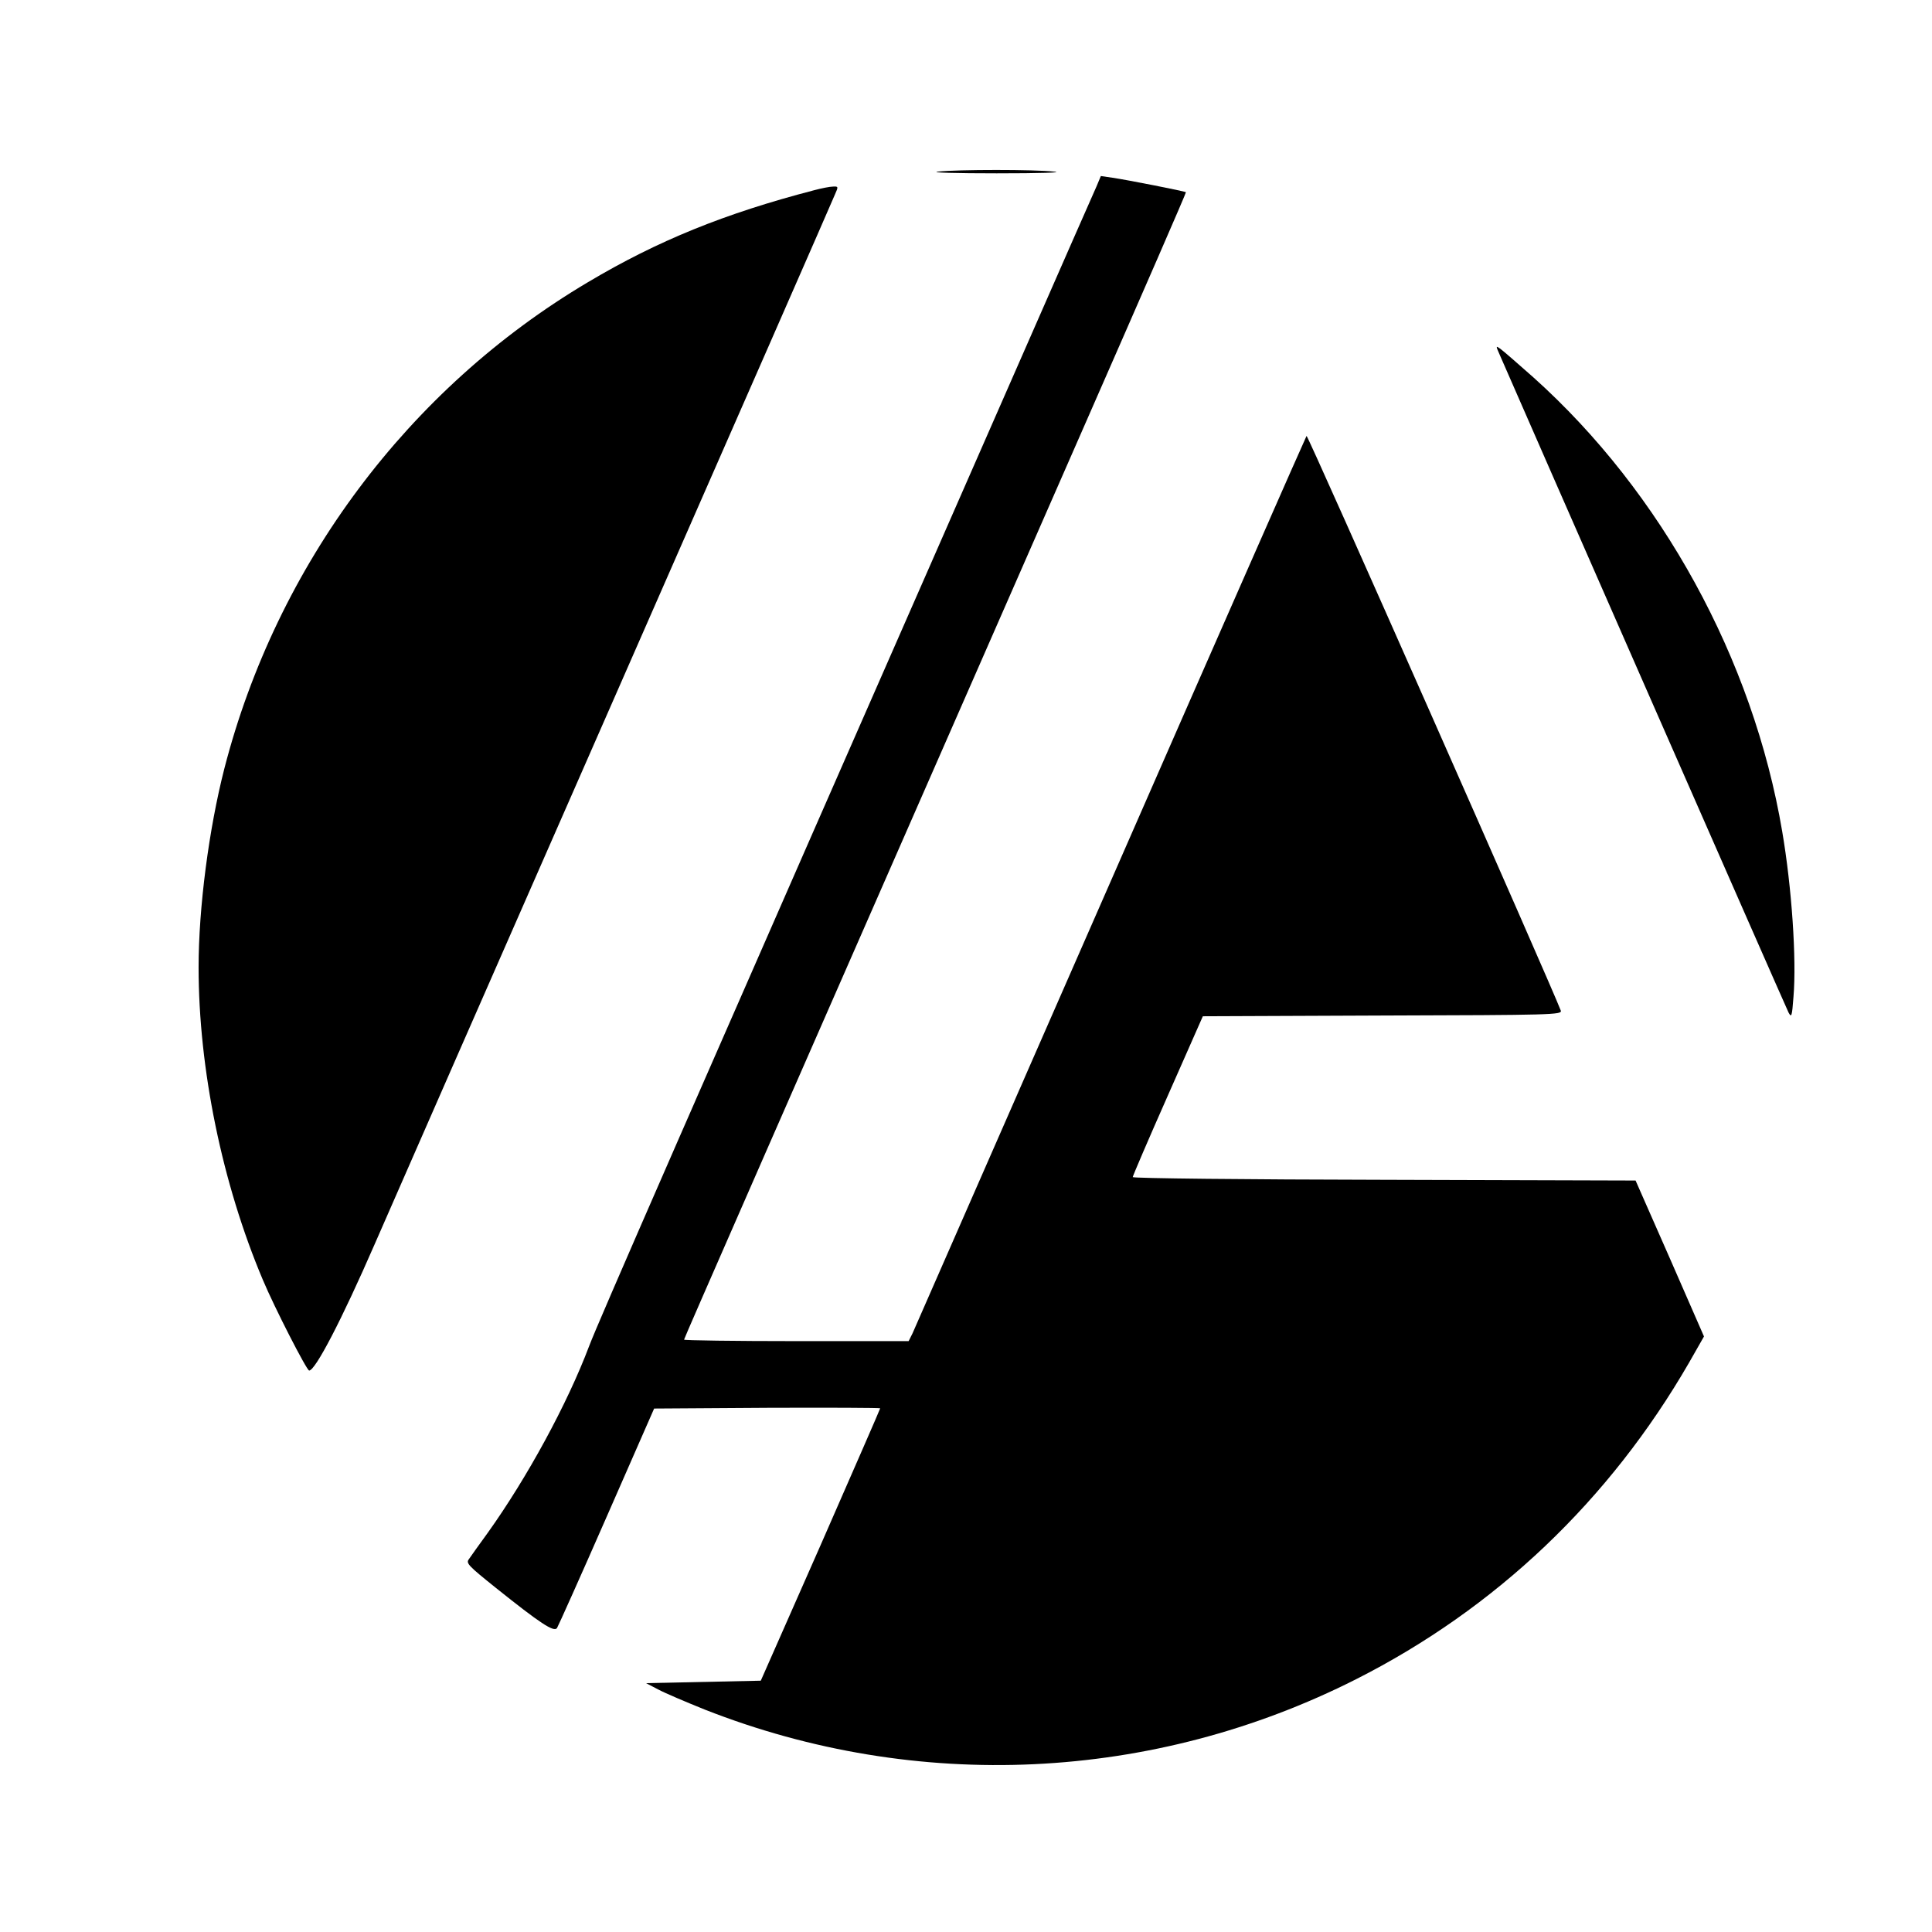
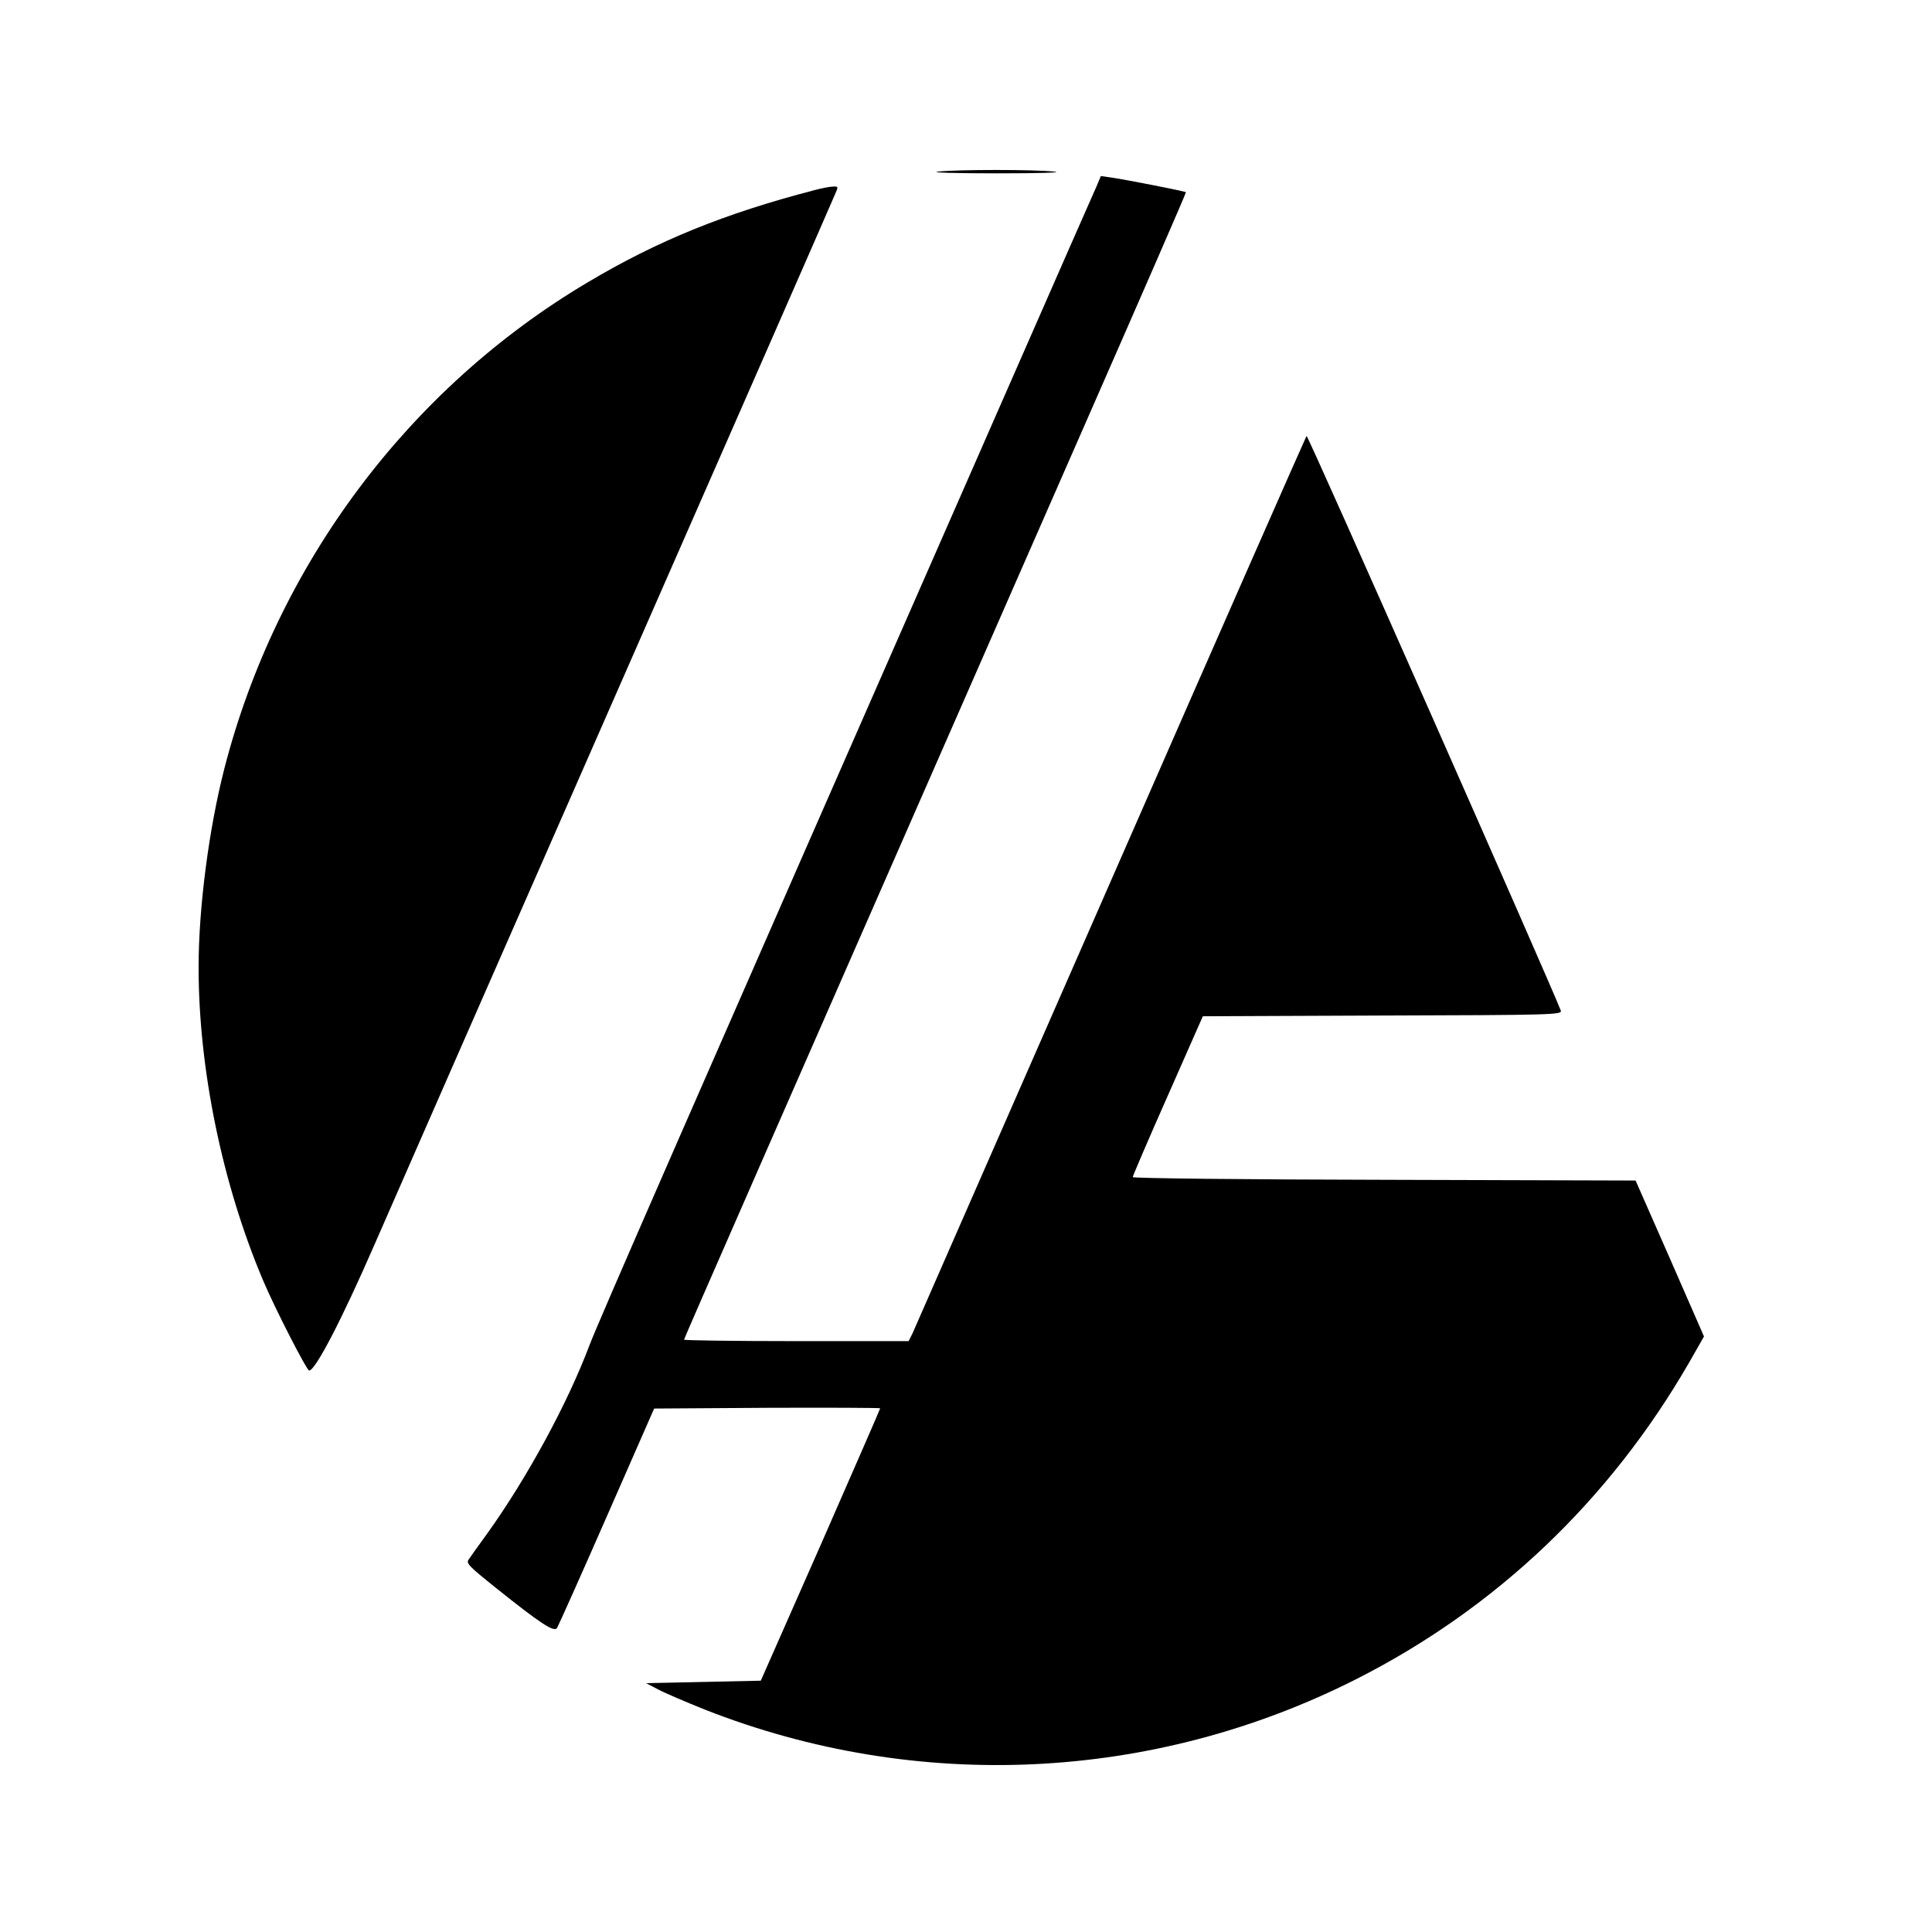
<svg xmlns="http://www.w3.org/2000/svg" version="1.0" width="788pt" height="788pt" viewBox="0 0 788 788" preserveAspectRatio="xMidYMid meet">
  <g transform="translate(0,788) scale(0.1,-0.1)" fill="#000000" stroke="none">
    <path d="M3825 7180 c-33 -4 75 -7 240 -7 178 0 274 3 235 7 -80 9 -393 9 -475 0z" />
    <path d="M4472 7119 c-11 -24 -148 -336 -305 -694 -1423 -3242 -1726 -3935 -1764 -4035 -89 -236 -253 -537 -413 -761 -36 -49 -71 -99 -78 -109 -12 -16 -1 -27 110 -116 180 -144 238 -183 250 -164 5 8 97 213 203 455 l193 440 461 3 c254 1 461 0 461 -2 0 -3 -110 -254 -243 -558 l-244 -553 -234 -5 -234 -5 50 -26 c28 -15 113 -51 190 -82 865 -340 1828 -295 2656 124 571 289 1034 730 1358 1291 l61 107 -139 318 -140 318 -1025 3 c-565 1 -1026 6 -1026 11 0 4 64 154 143 332 l143 324 733 3 c692 2 733 3 727 20 -38 101 -1032 2350 -1037 2344 -3 -4 -363 -821 -799 -1817 -436 -995 -800 -1825 -808 -1843 l-16 -32 -458 0 c-252 0 -458 3 -458 6 0 5 329 755 1646 3758 222 506 403 921 401 922 -4 4 -243 51 -299 59 l-48 7 -18 -43z" />
    <path d="M3320 7104 c-365 -95 -638 -206 -922 -375 -732 -434 -1269 -1153 -1483 -1984 -63 -246 -105 -567 -105 -810 0 -414 96 -882 262 -1275 47 -112 179 -370 189 -370 25 0 132 205 267 515 60 138 504 1150 987 2250 483 1100 884 2015 891 2033 14 31 13 32 -8 31 -13 0 -48 -7 -78 -15z" />
-     <path d="M6119 6428 c95 -219 1166 -2659 1176 -2678 12 -22 14 -16 20 64 13 154 -7 447 -46 675 -119 703 -492 1383 -1015 1852 -63 56 -123 108 -134 116 -20 14 -20 14 -1 -29z" />
  </g>
</svg>